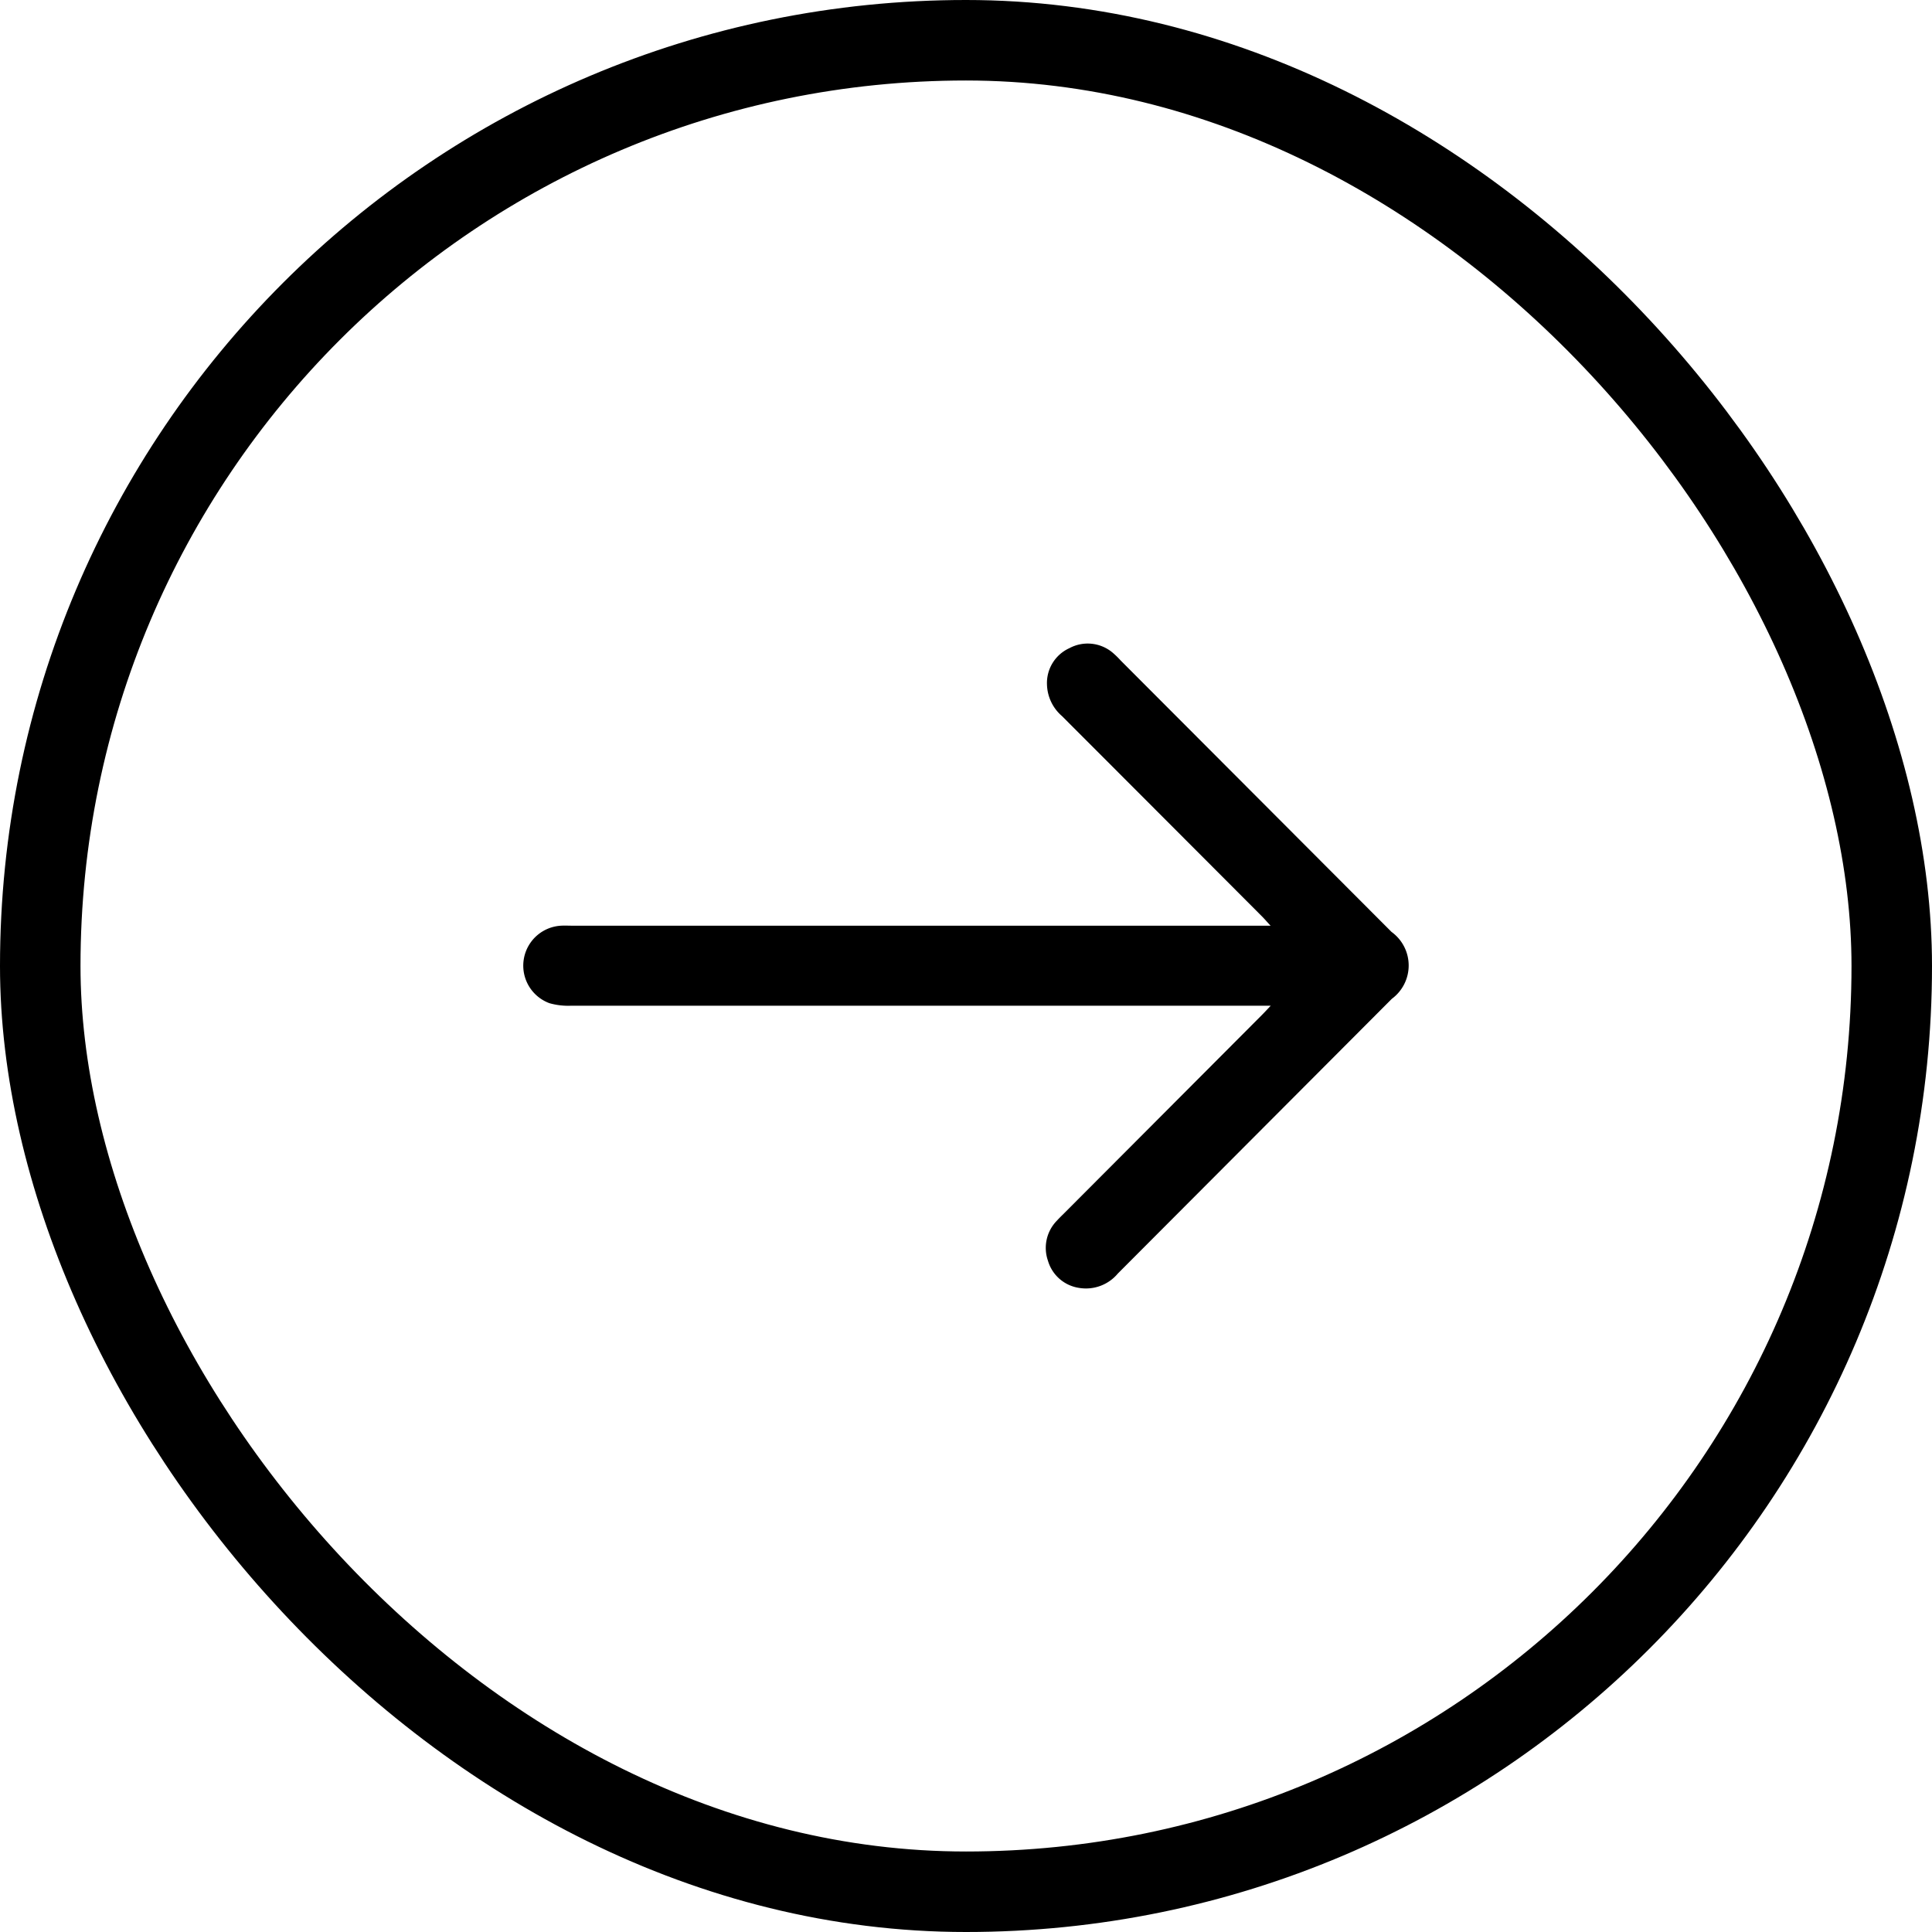
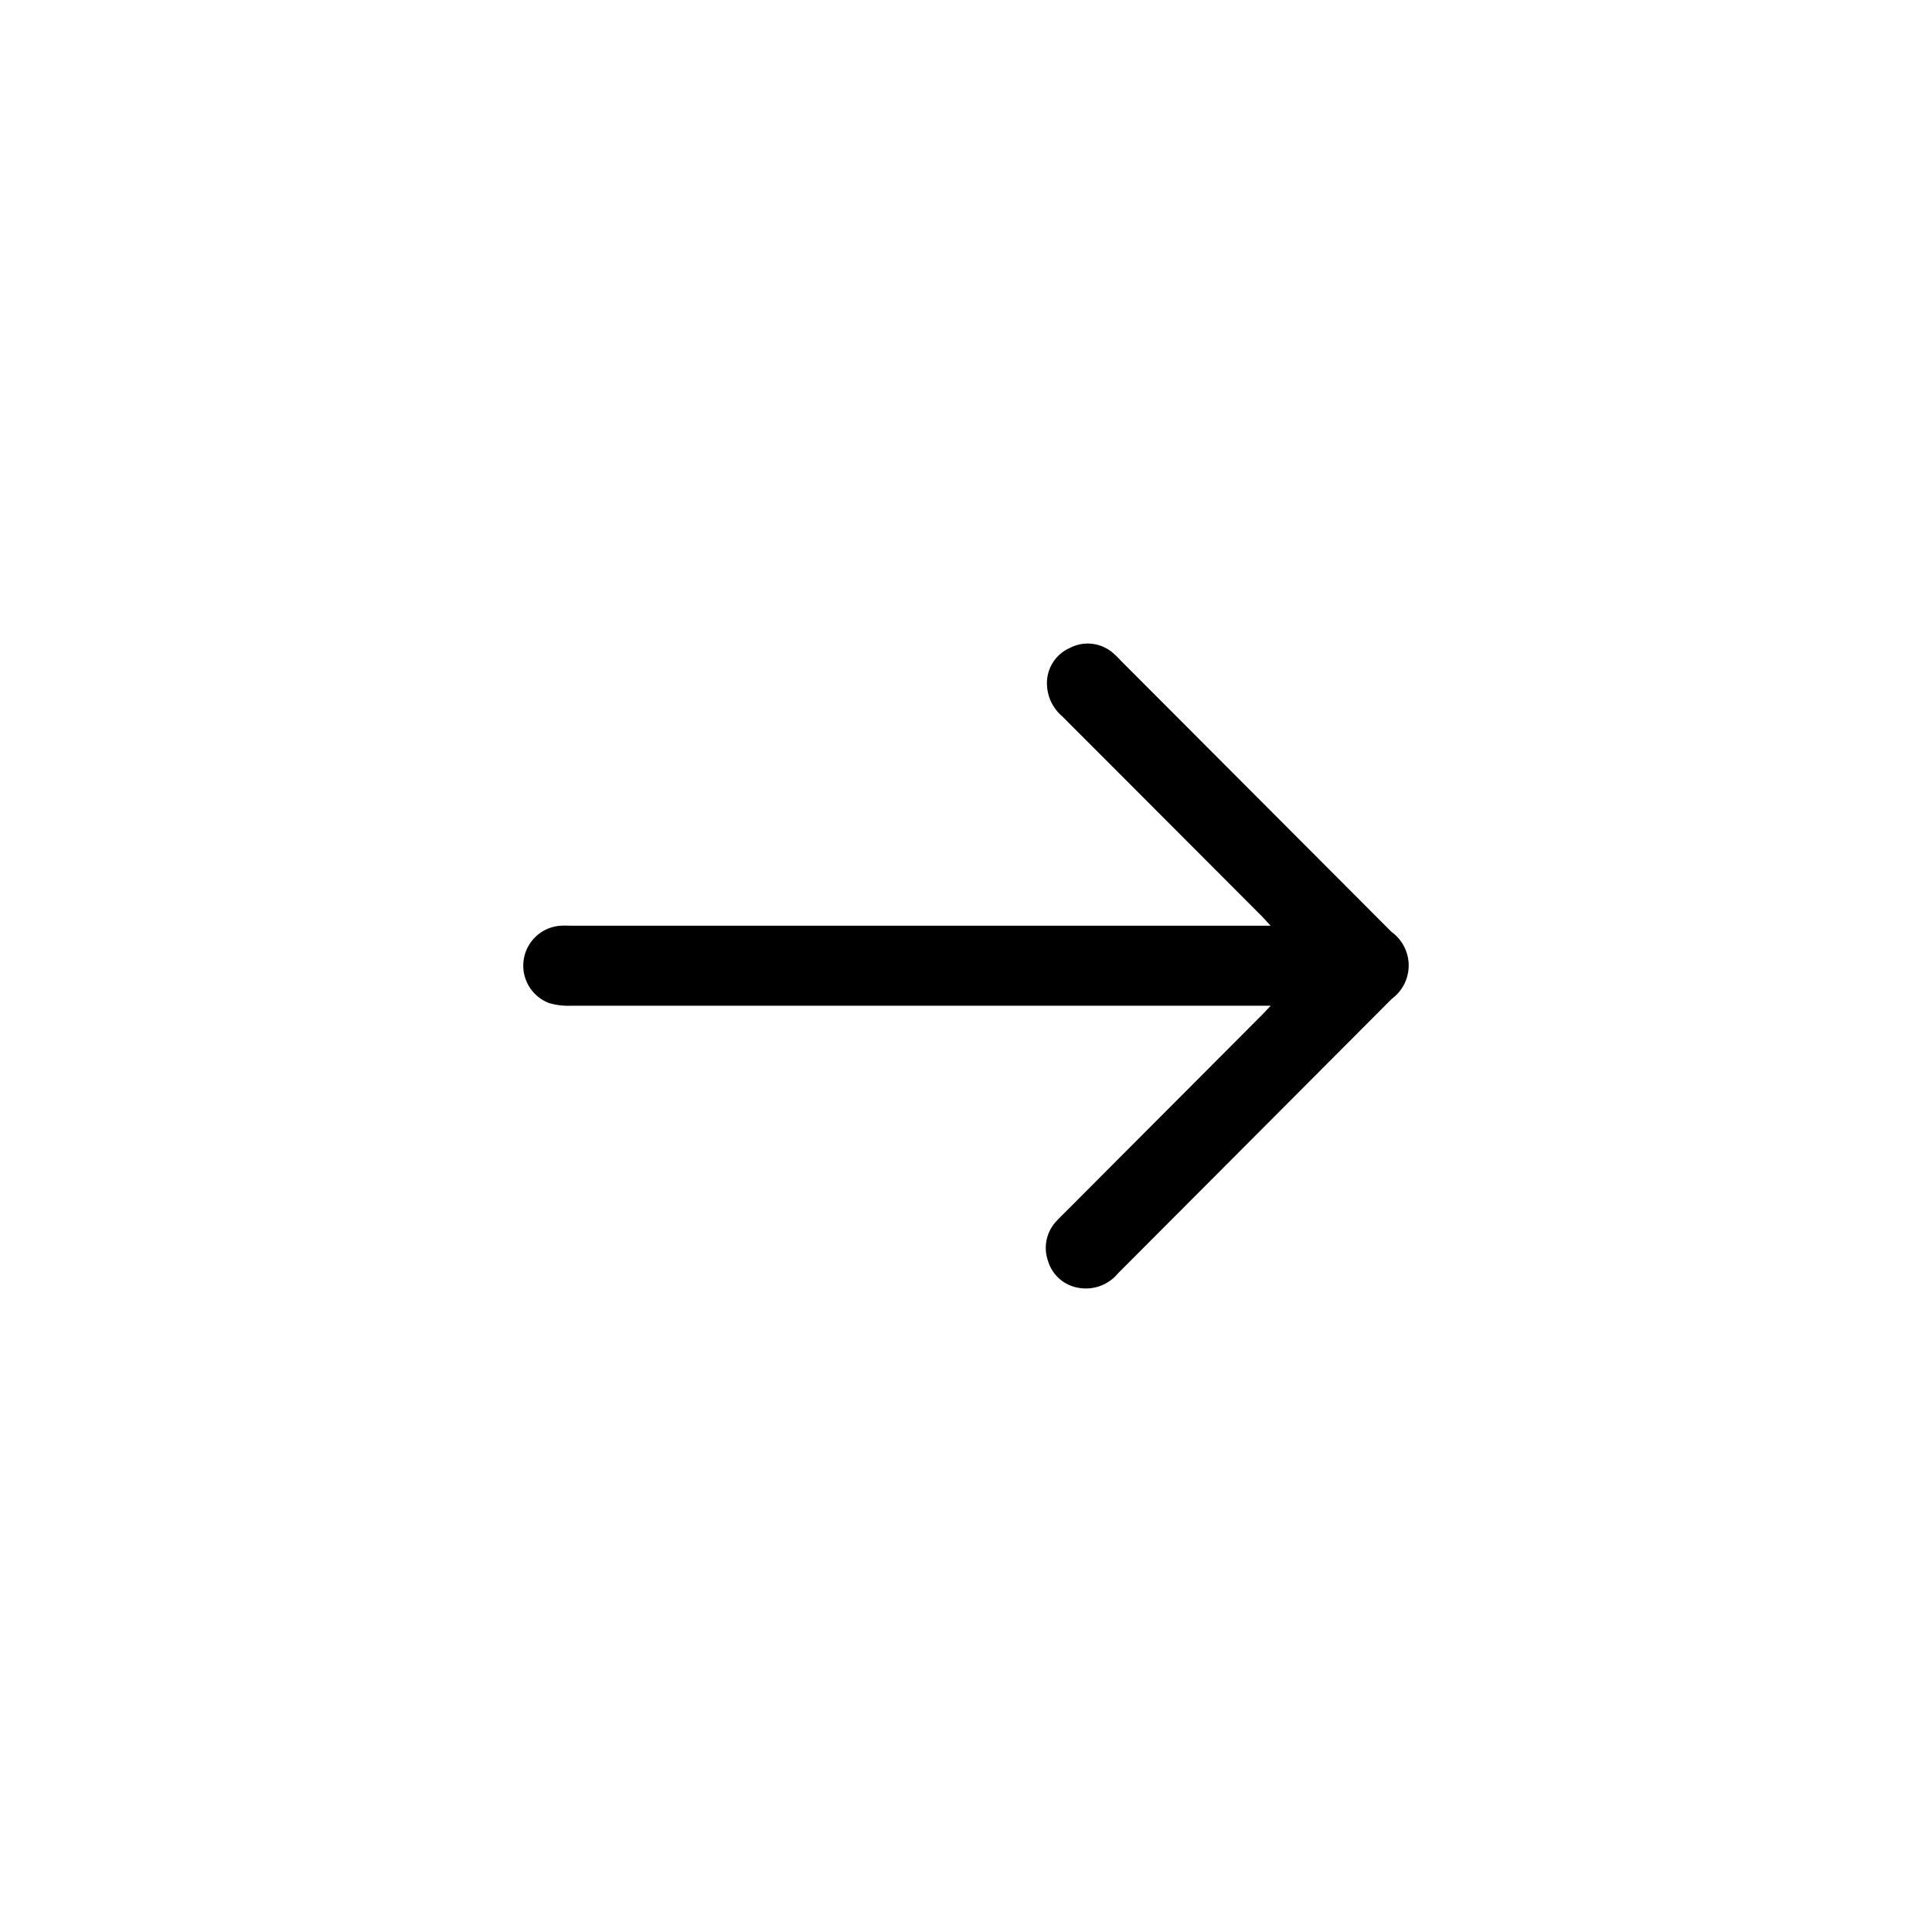
<svg xmlns="http://www.w3.org/2000/svg" id="Group_739" data-name="Group 739" width="48" height="48" viewBox="0 0 48 48">
  <g id="Group_660" data-name="Group 660" transform="translate(35 32.015) rotate(180)">
    <rect id="Rectangle_1945" data-name="Rectangle 1945" width="22" height="16.029" transform="translate(0)" fill="none" />
    <path id="Path_3633" data-name="Path 3633" d="M3.426,7.028h.337q8.528,0,17.056,0a1.708,1.708,0,0,1,.53.063.994.994,0,0,1-.284,1.925c-.1.006-.2,0-.3,0H3.432c.095.1.151.168.212.229q2.484,2.49,4.971,4.979a1.073,1.073,0,0,1,.373.78.95.95,0,0,1-.556.907A.961.961,0,0,1,7.357,15.8a2.235,2.235,0,0,1-.2-.195L.428,8.862A1.029,1.029,0,0,1,.42,7.2Q3.825,3.786,7.228.374A1.032,1.032,0,0,1,8.193.018a.951.951,0,0,1,.771.675.967.967,0,0,1-.227,1c-.058.064-.12.123-.181.184l-4.9,4.913c-.06.06-.118.123-.226.237" transform="translate(0 0)" />
  </g>
  <g id="Rectangle_1914" data-name="Rectangle 1914" fill="none" stroke="#000" stroke-width="2">
    <rect width="48" height="48" rx="24" stroke="none" />
-     <rect x="1" y="1" width="46" height="46" rx="23" fill="none" />
  </g>
</svg>